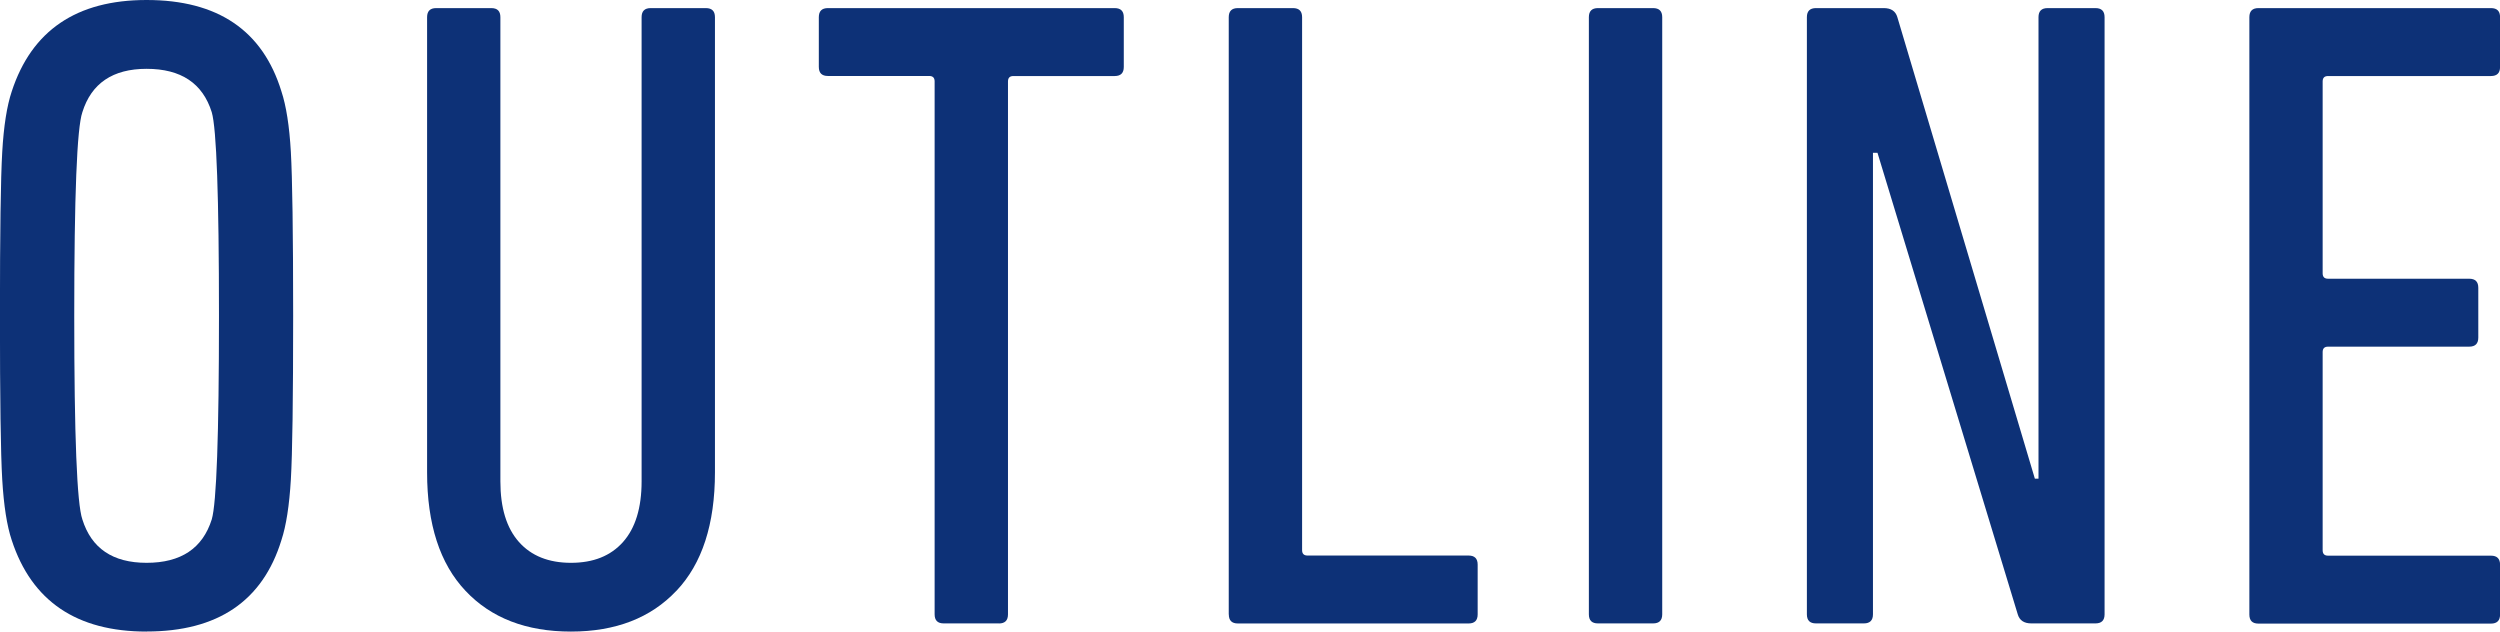
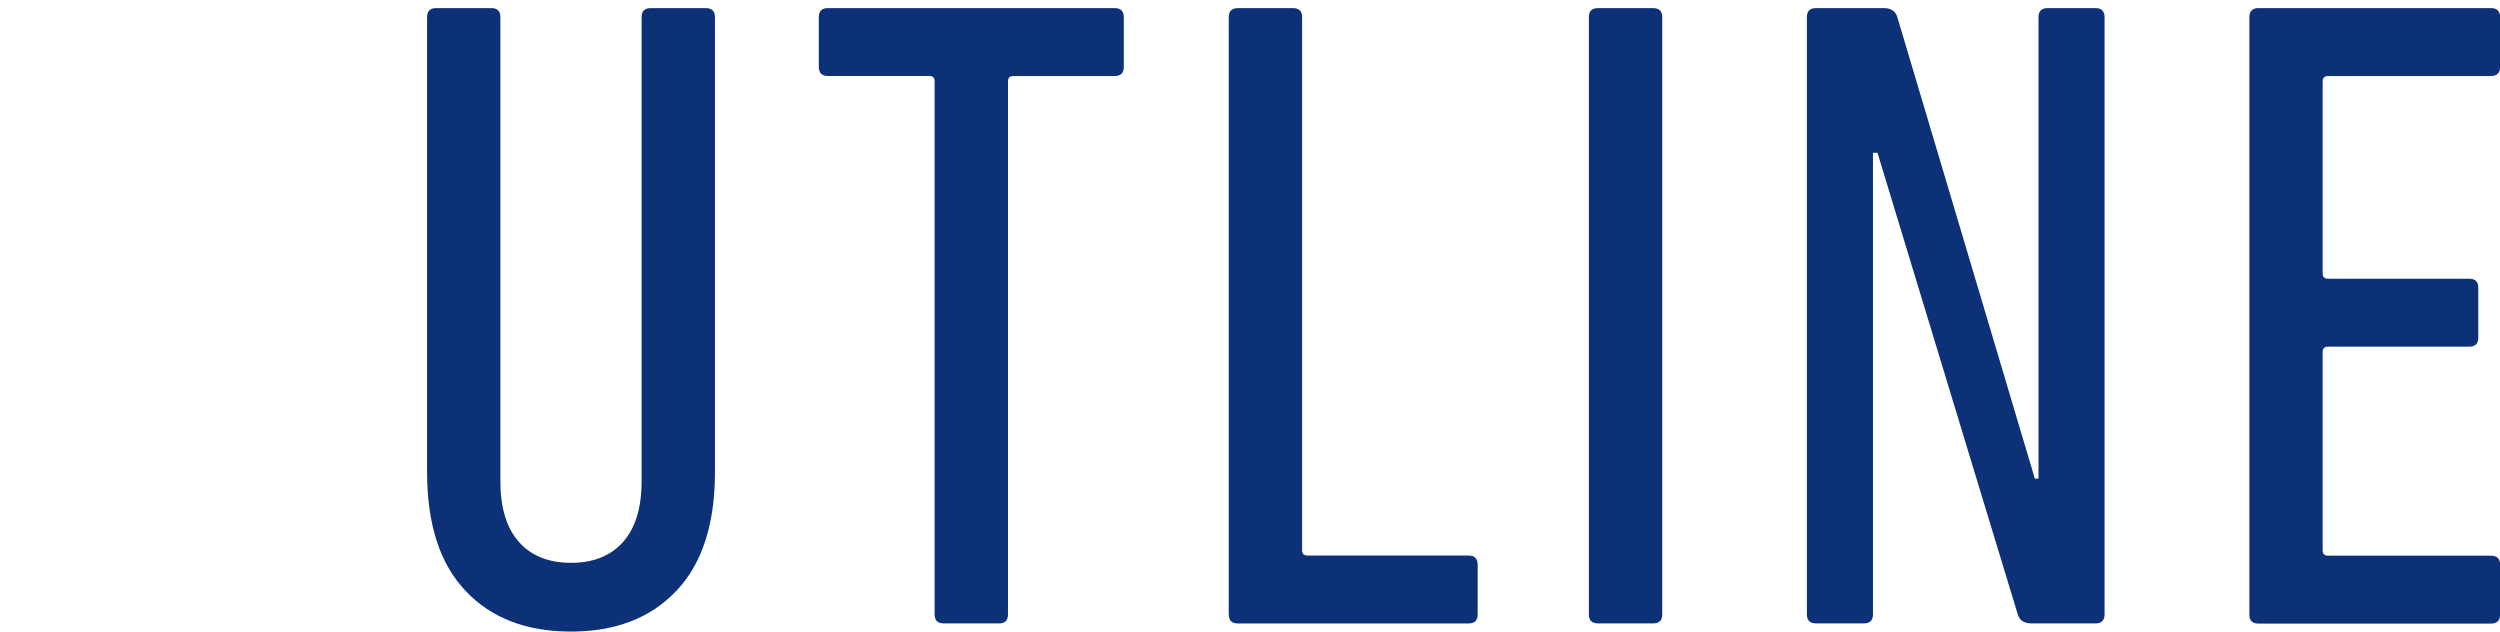
<svg xmlns="http://www.w3.org/2000/svg" id="_レイヤー_2" viewBox="0 0 39.16 9.893">
  <defs>
    <style>.cls-1{fill:#0d3177;stroke-width:0px;}</style>
  </defs>
  <g id="_レイヤー_1-2">
-     <path class="cls-1" d="m2.296,9.893c-1.096,0-1.8-.477-2.112-1.431-.076-.227-.125-.543-.149-.95-.024-.406-.036-1.262-.036-2.565,0-1.304.012-2.159.036-2.565.023-.406.073-.723.149-.95C.496.477,1.2,0,2.296,0c1.115,0,1.819.477,2.112,1.431.075.227.125.543.148.95s.036,1.261.036,2.565c0,1.304-.012,2.159-.036,2.565s-.073.723-.148.95c-.293.954-.997,1.431-2.112,1.431Zm0-1.077c.539,0,.878-.227,1.021-.68.075-.255.113-1.318.113-3.189,0-1.871-.038-2.934-.113-3.189-.142-.454-.482-.68-1.021-.68-.529,0-.865.227-1.006.68-.085.246-.127,1.309-.127,3.189s.042,2.943.127,3.189c.142.454.477.68,1.006.68Z" />
    <path class="cls-1" d="m10.594,9.255c-.401.425-.952.638-1.651.638s-1.25-.212-1.651-.638c-.402-.425-.602-1.044-.602-1.856V.269c0-.094.047-.142.142-.142h.864c.095,0,.142.047.142.142v7.271c0,.416.097.732.291.95.193.217.465.326.815.326s.621-.108.815-.326c.193-.217.291-.534.291-.95V.269c0-.094.047-.142.142-.142h.865c.094,0,.142.047.142.142v7.129c0,.812-.201,1.431-.603,1.856Z" />
    <path class="cls-1" d="m15.647,9.765h-.865c-.095,0-.142-.047-.142-.142V1.275c0-.057-.028-.085-.085-.085h-1.587c-.095,0-.142-.047-.142-.142V.269c0-.094.047-.142.142-.142h4.493c.094,0,.142.047.142.142v.78c0,.094-.047.142-.142.142h-1.587c-.057,0-.085.028-.085.085v8.348c0,.094-.047.142-.142.142Z" />
    <path class="cls-1" d="m19.247,9.624V.269c0-.094.047-.142.142-.142h.865c.094,0,.142.047.142.142v8.348c0,.057.028.085.085.085h2.523c.094,0,.142.047.142.142v.78c0,.094-.047.142-.142.142h-3.614c-.095,0-.142-.047-.142-.142Z" />
    <path class="cls-1" d="m24.888,9.624V.269c0-.094.047-.142.142-.142h.865c.094,0,.142.047.142.142v9.354c0,.094-.047.142-.142.142h-.865c-.095,0-.142-.047-.142-.142Z" />
    <path class="cls-1" d="m28.303,9.624V.269c0-.094.047-.142.142-.142h1.063c.113,0,.184.047.212.142l2.154,7.229h.057V.269c0-.094.047-.142.142-.142h.751c.094,0,.142.047.142.142v9.354c0,.094-.047.142-.142.142h-1.006c-.113,0-.184-.047-.212-.142l-2.197-7.229h-.071v7.229c0,.094-.047.142-.142.142h-.751c-.095,0-.142-.047-.142-.142Z" />
    <path class="cls-1" d="m35.234,9.624V.269c0-.094.047-.142.142-.142h3.643c.094,0,.142.047.142.142v.78c0,.094-.048.142-.142.142h-2.552c-.057,0-.085.028-.085.085v3.005c0,.057.028.085.085.085h2.211c.095,0,.142.047.142.142v.78c0,.094-.047.142-.142.142h-2.211c-.057,0-.085.028-.085.085v3.104c0,.057.028.085.085.085h2.552c.094,0,.142.047.142.142v.78c0,.094-.048.142-.142.142h-3.643c-.095,0-.142-.047-.142-.142Z" />
  </g>
</svg>